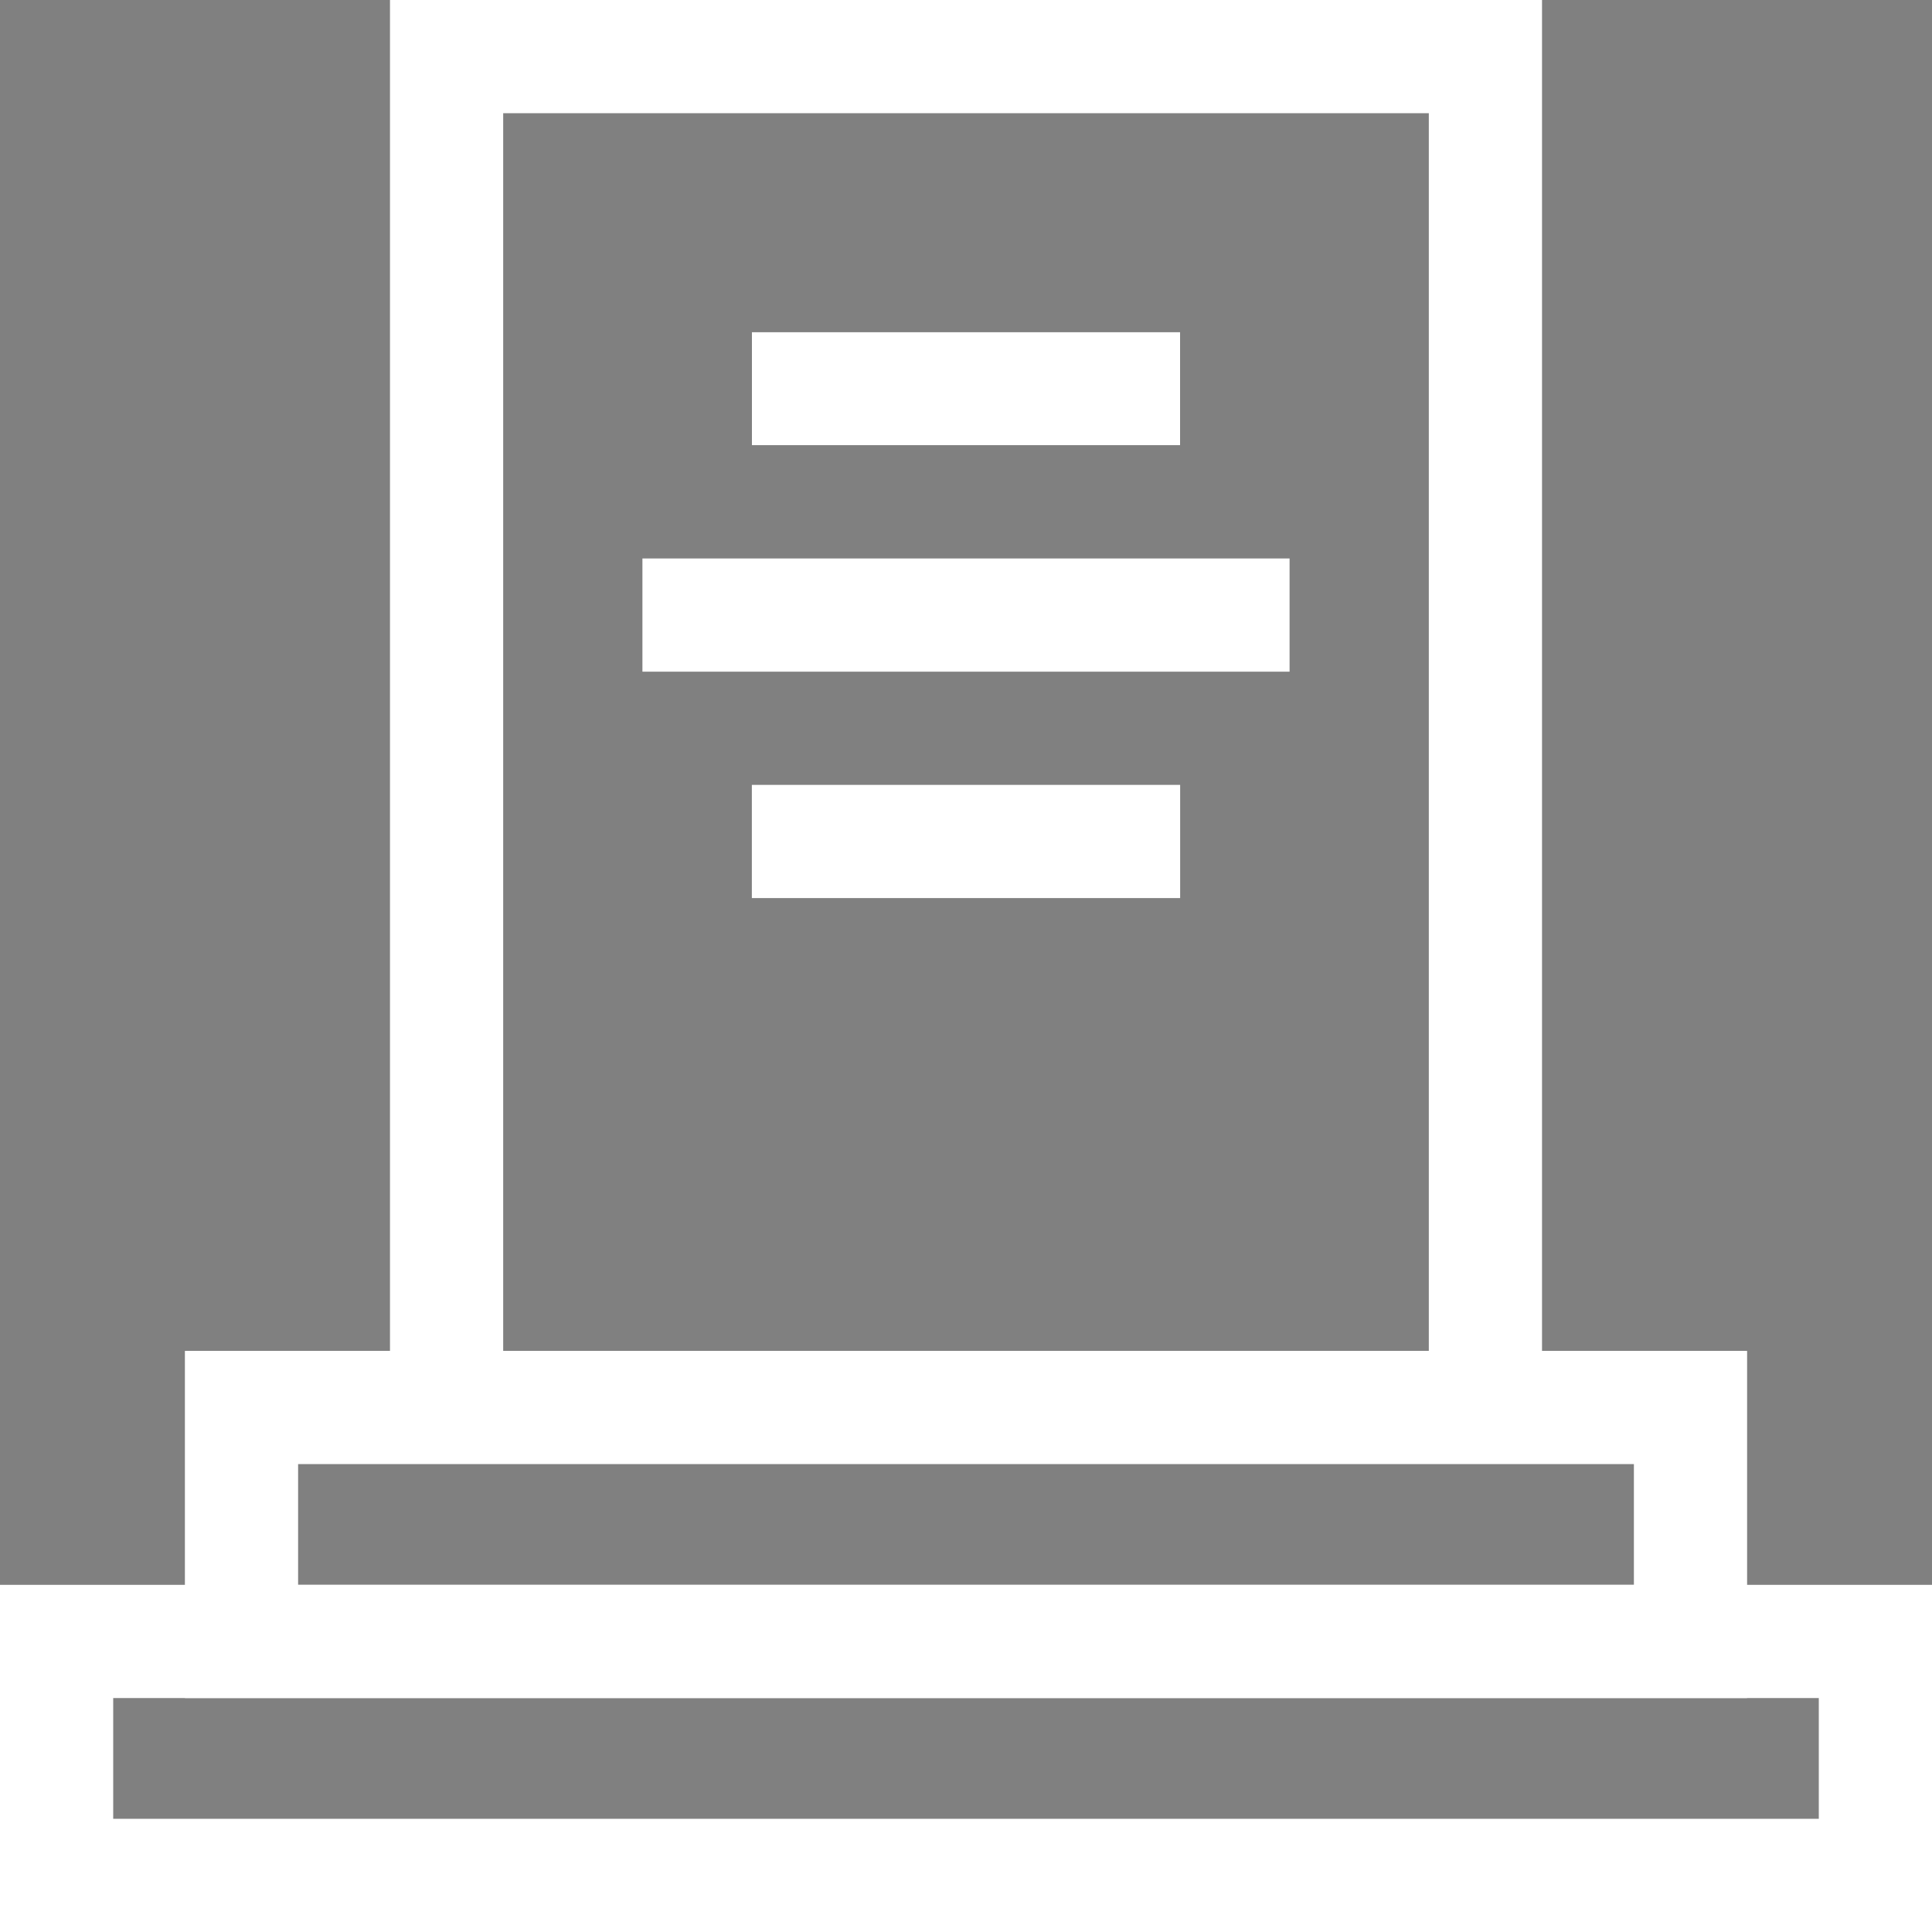
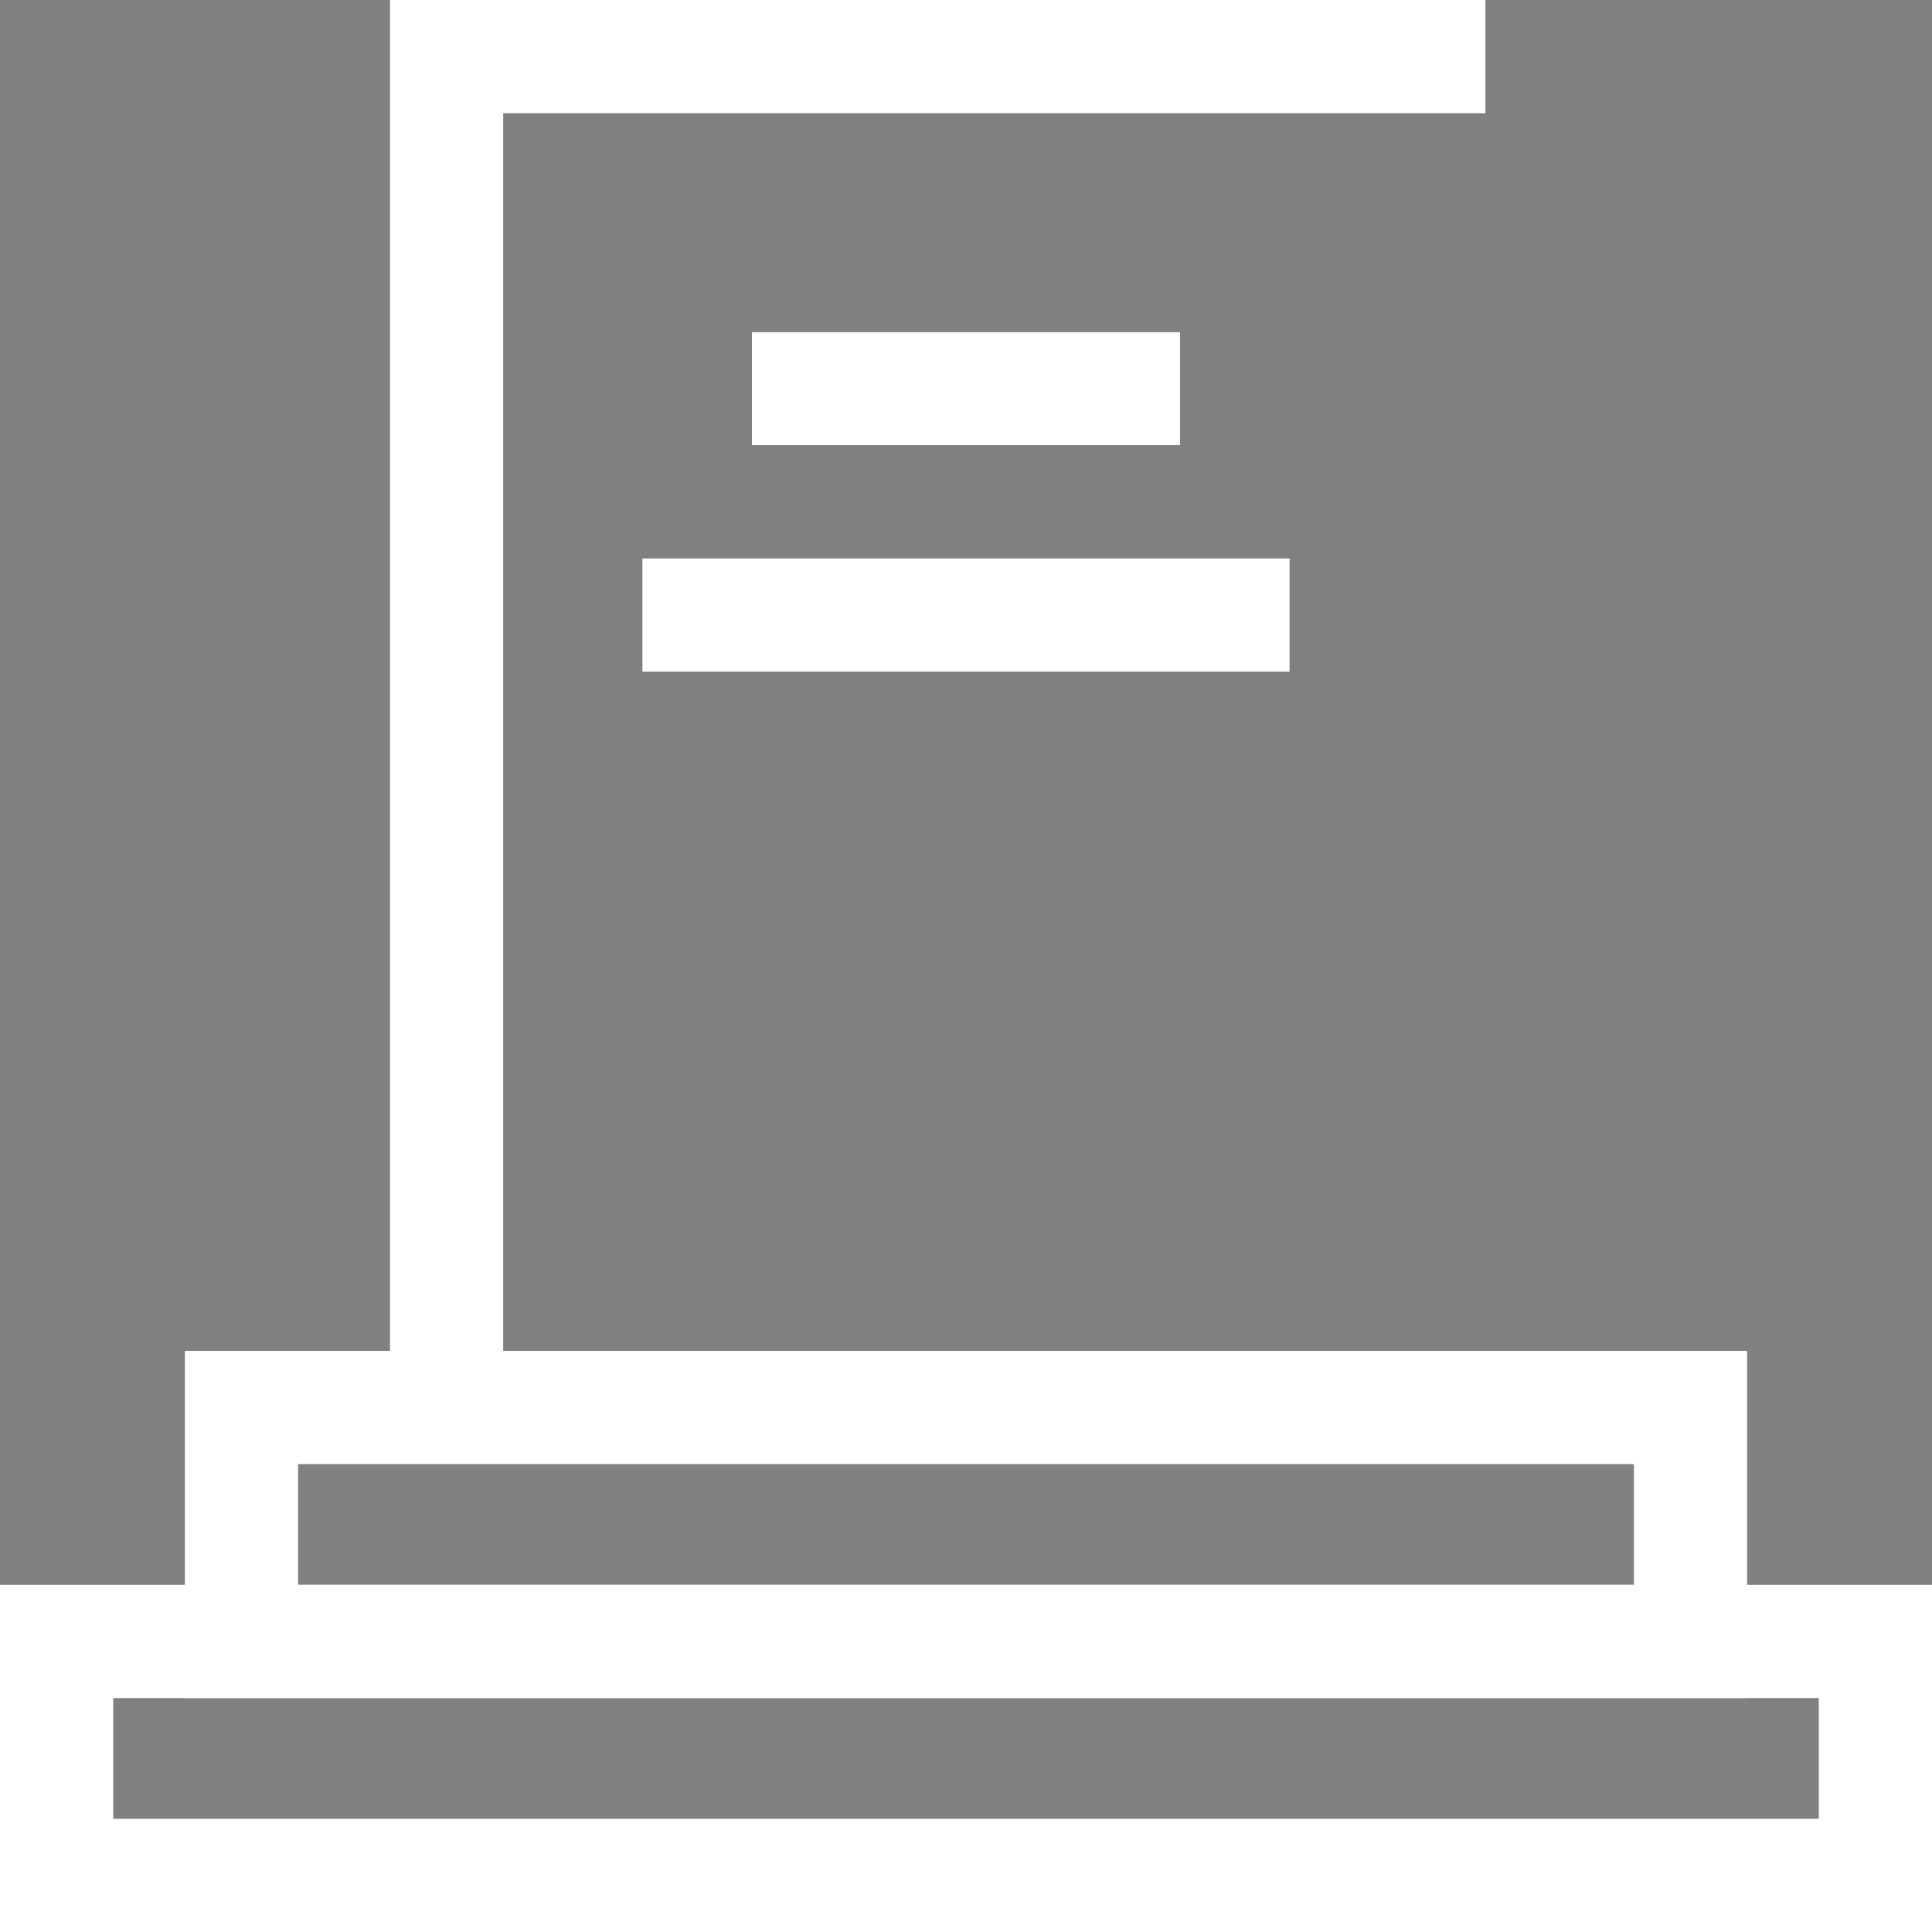
<svg xmlns="http://www.w3.org/2000/svg" xmlns:ns1="http://sodipodi.sourceforge.net/DTD/sodipodi-0.dtd" xmlns:ns2="http://www.inkscape.org/namespaces/inkscape" version="1.1" id="svg390" xml:space="preserve" width="512" height="512" viewBox="0 0 512 512" ns1:docname="Exhumation Icon White.svg" ns2:version="1.3.2 (091e20e, 2023-11-25, custom)">
  <rect x="0" y="0" width="512" height="512" fill="#808080" stroke="none" />
  <ns1:namedview id="namedview1" pagecolor="#ffffff" bordercolor="#666666" borderopacity="1.0" ns2:showpageshadow="2" ns2:pageopacity="0.0" ns2:pagecheckerboard="0" ns2:deskcolor="#d1d1d1" ns2:zoom="1.0825195" ns2:cx="271.12676" ns2:cy="267.43167" ns2:window-width="1920" ns2:window-height="974" ns2:window-x="-11" ns2:window-y="1609" ns2:window-maximized="1" ns2:current-layer="g396" />
  <defs id="defs394">
    <clipPath clipPathUnits="userSpaceOnUse" id="clipPath406">
      <path d="M 0,512 H 512 V 0 H 0 Z" id="path404" />
    </clipPath>
  </defs>
  <g id="g396" transform="matrix(1,0,0,-1,0,512)">
    <path d="M 448,77 H 64 v 62 h 384 z" style="fill:none;stroke:#ffffff;stroke-width:30;stroke-linecap:butt;stroke-linejoin:miter;stroke-miterlimit:9;stroke-dasharray:none;stroke-opacity:1" id="path398" />
    <g id="g400">
      <g id="g402" clip-path="url(#clipPath406)">
        <path d="M 497,15 H 15 v 62 h 482 z" style="fill:none;stroke:#ffffff;stroke-width:30;stroke-linecap:butt;stroke-linejoin:miter;stroke-miterlimit:9;stroke-dasharray:none;stroke-opacity:1" id="path408" />
        <g id="g410" transform="translate(118.35,139)">
-           <path d="M 0,0 V 358 H 275.301 V 0" style="fill:none;stroke:#ffffff;stroke-width:30;stroke-linecap:butt;stroke-linejoin:miter;stroke-miterlimit:10;stroke-dasharray:none;stroke-opacity:1" id="path412" />
+           <path d="M 0,0 V 358 H 275.301 " style="fill:none;stroke:#ffffff;stroke-width:30;stroke-linecap:butt;stroke-linejoin:miter;stroke-miterlimit:10;stroke-dasharray:none;stroke-opacity:1" id="path412" />
        </g>
      </g>
    </g>
    <g id="g414" transform="translate(199.25,409)">
      <path d="M 0,0 H 113.5" style="fill:none;stroke:#000000;stroke-width:30;stroke-linecap:butt;stroke-linejoin:miter;stroke-miterlimit:9;stroke-dasharray:none;stroke-opacity:1" id="path416" />
    </g>
    <g id="g418" transform="translate(199.25,409)">
      <path d="M 0,0 H 113.5" style="fill:none;stroke:#ffffff;stroke-width:30;stroke-linecap:butt;stroke-linejoin:miter;stroke-miterlimit:9;stroke-dasharray:none;stroke-opacity:1" id="path420" />
    </g>
    <g id="g422" transform="translate(170.25,349)">
      <path d="M 0,0 H 171.5" style="fill:none;stroke:#ffffff;stroke-width:30;stroke-linecap:butt;stroke-linejoin:miter;stroke-miterlimit:9;stroke-dasharray:none;stroke-opacity:1" id="path424" />
    </g>
    <g id="g426" transform="translate(199.25,289)">
-       <path d="M 0,0 H 113.5" style="fill:none;stroke:#ffffff;stroke-width:30;stroke-linecap:butt;stroke-linejoin:miter;stroke-miterlimit:9;stroke-dasharray:none;stroke-opacity:1" id="path428" />
-     </g>
+       </g>
  </g>
</svg>